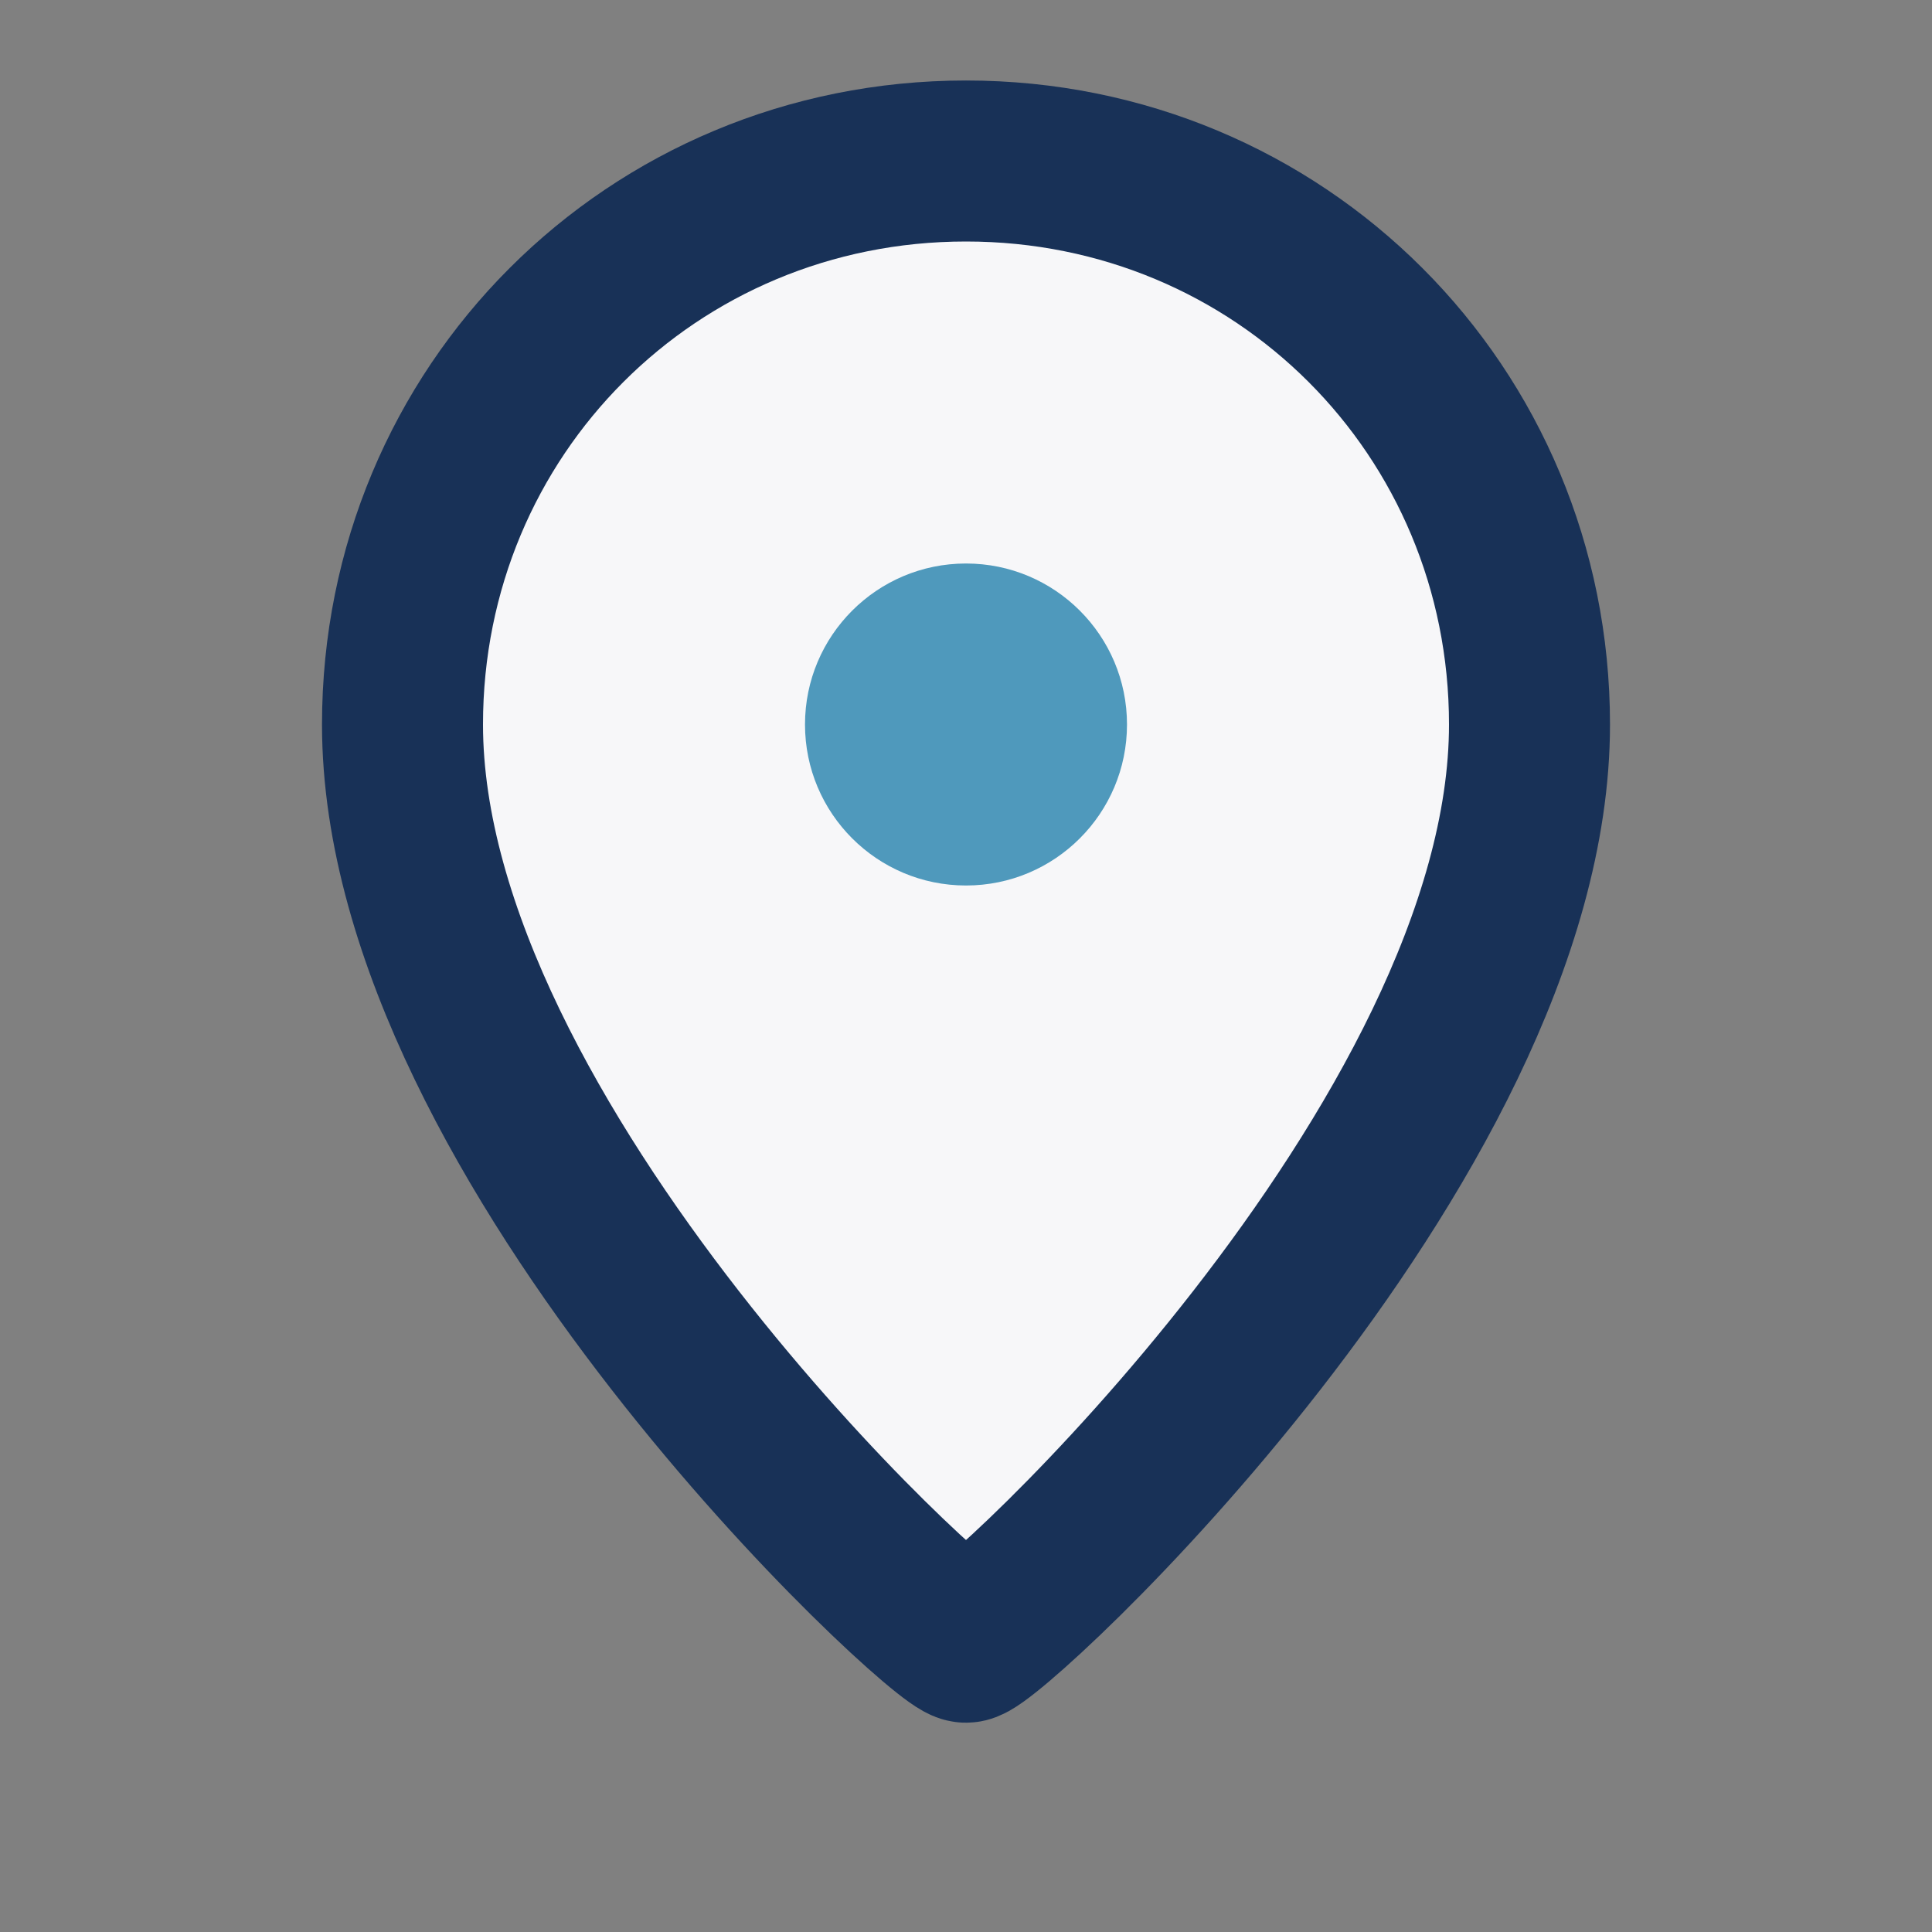
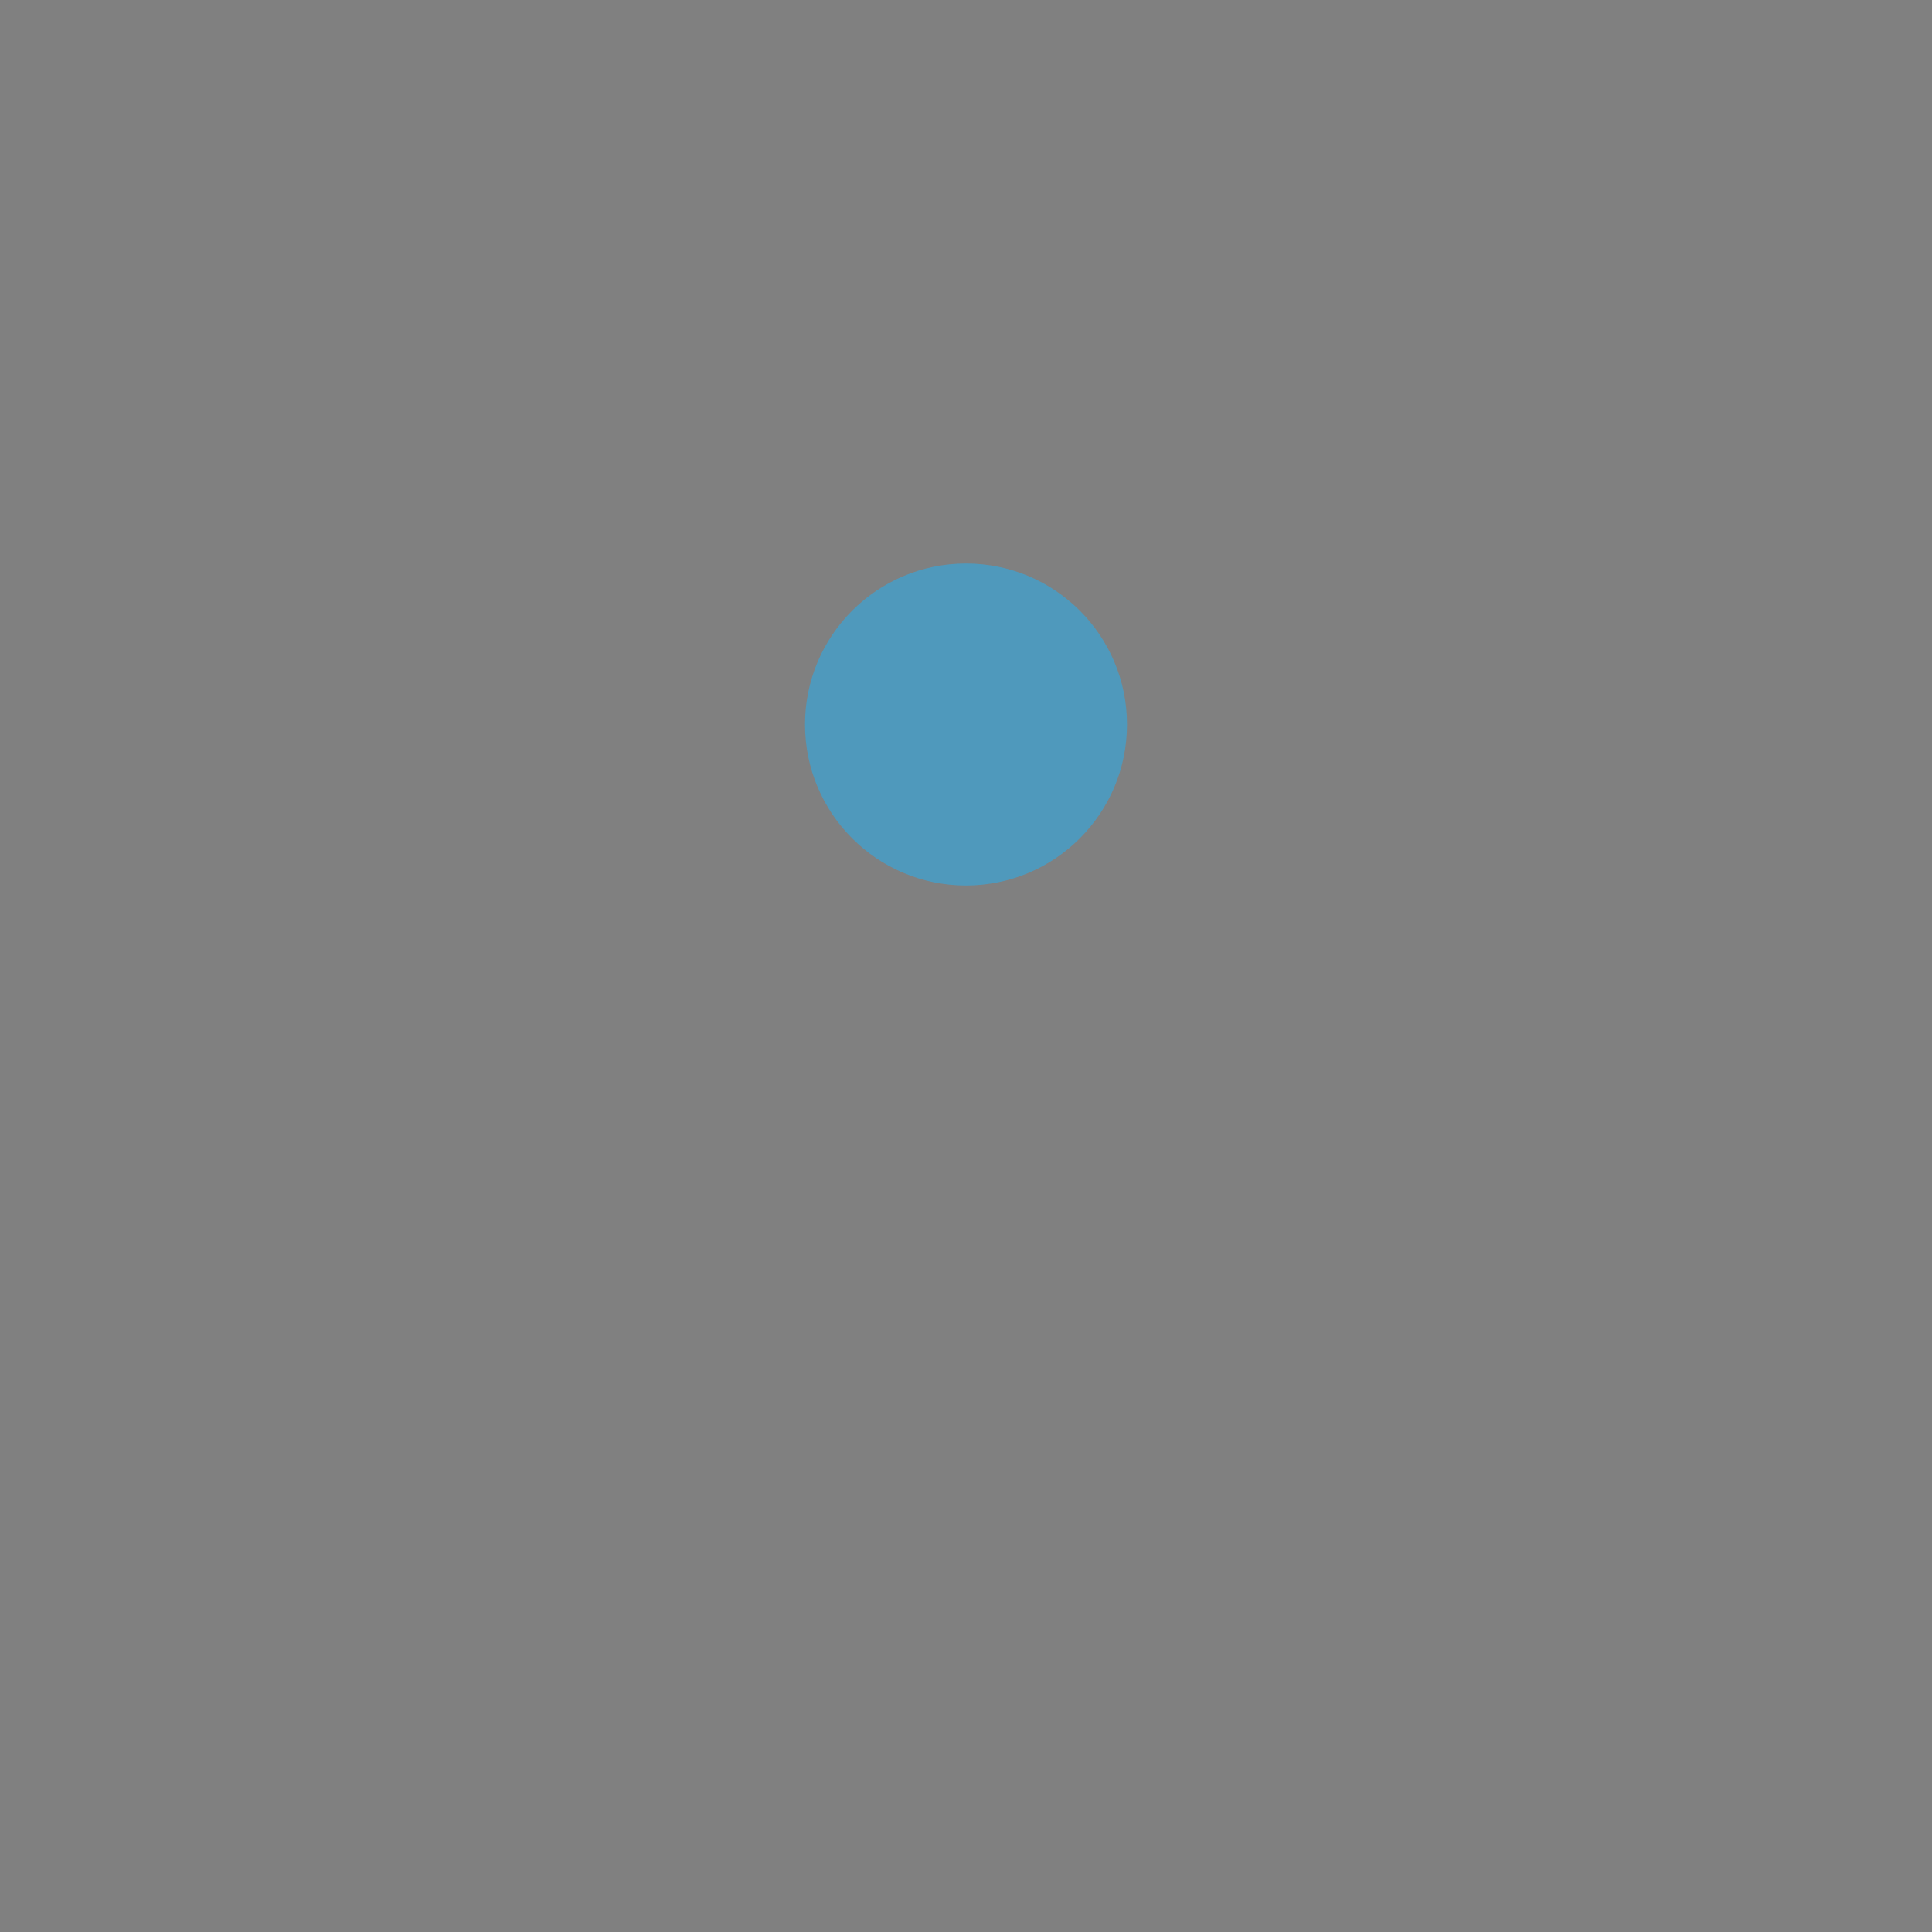
<svg xmlns="http://www.w3.org/2000/svg" viewBox="0 0 24 24" width="24" height="24">
  <rect x="0" y="0" width="24" height="24" fill="#808080" stroke="none" />
-   <path d="M12 2c3.9 0 7 3.1 7 7 0 5.2-6.7 11.4-7 11.4S5 14.2 5 9c0-3.9 3.1-7 7-7z" fill="#F7F7F9" stroke="#183157" stroke-width="2" />
  <circle cx="12" cy="9" r="2" fill="#4F99BC" />
</svg>